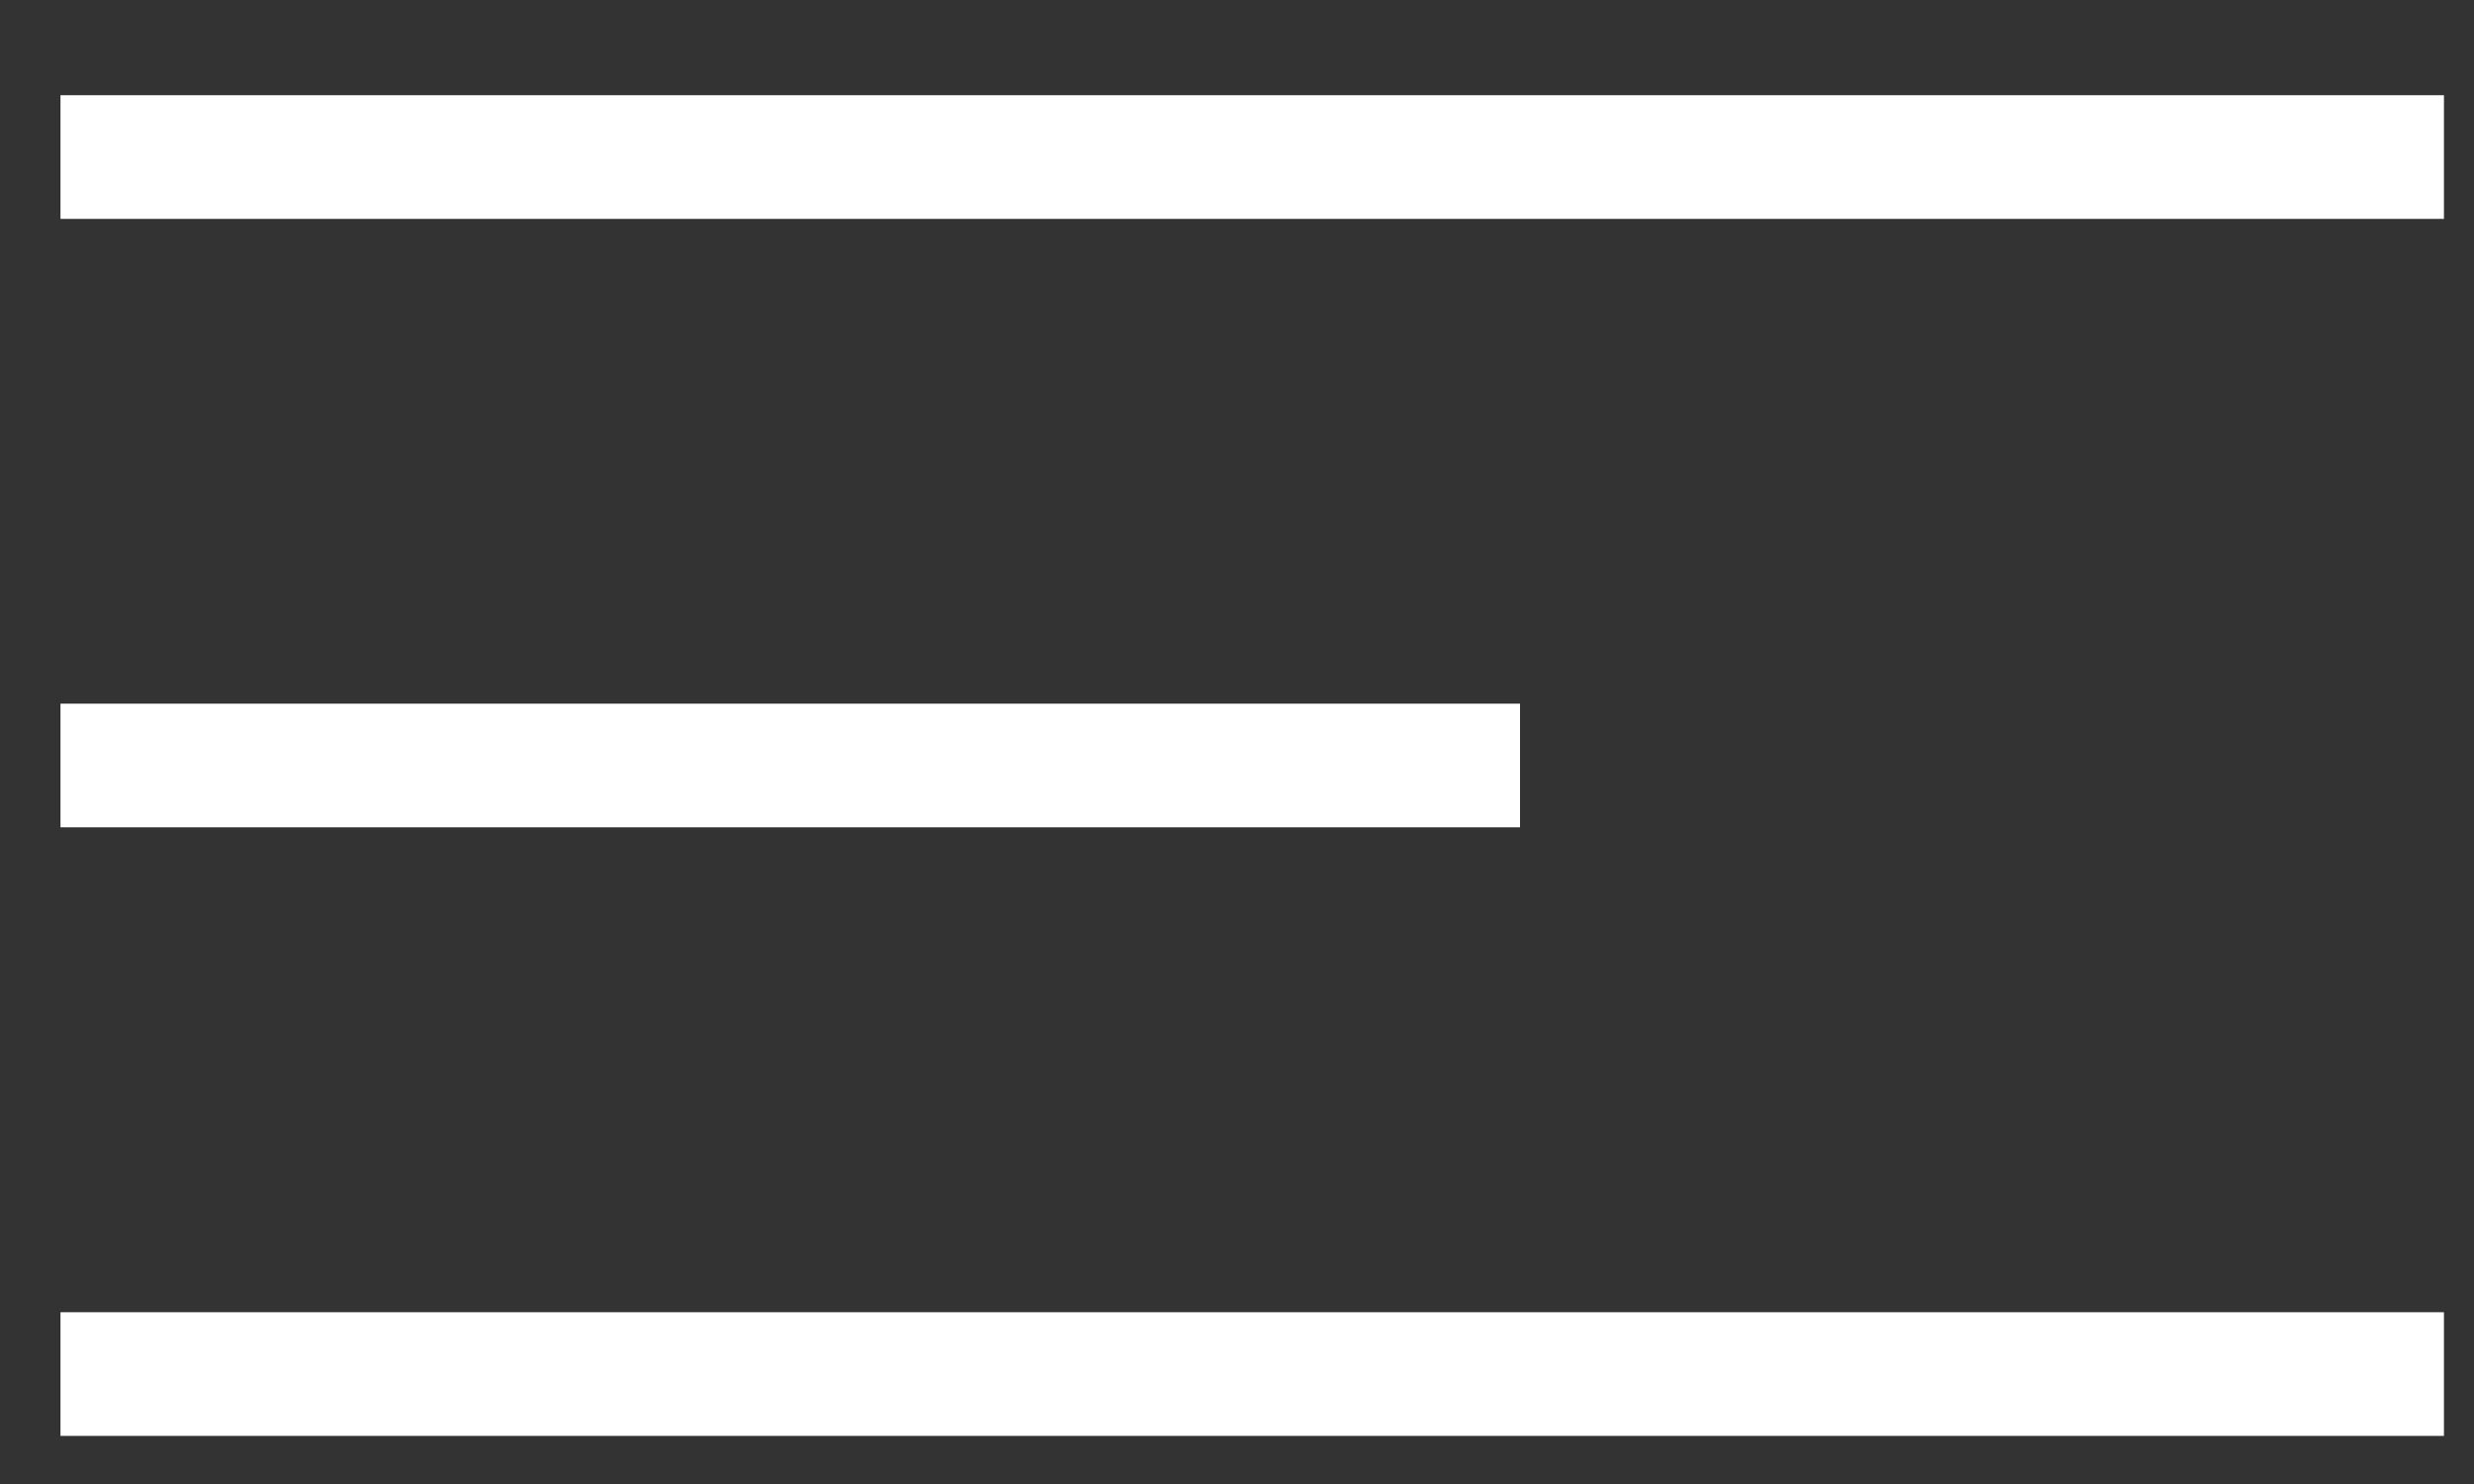
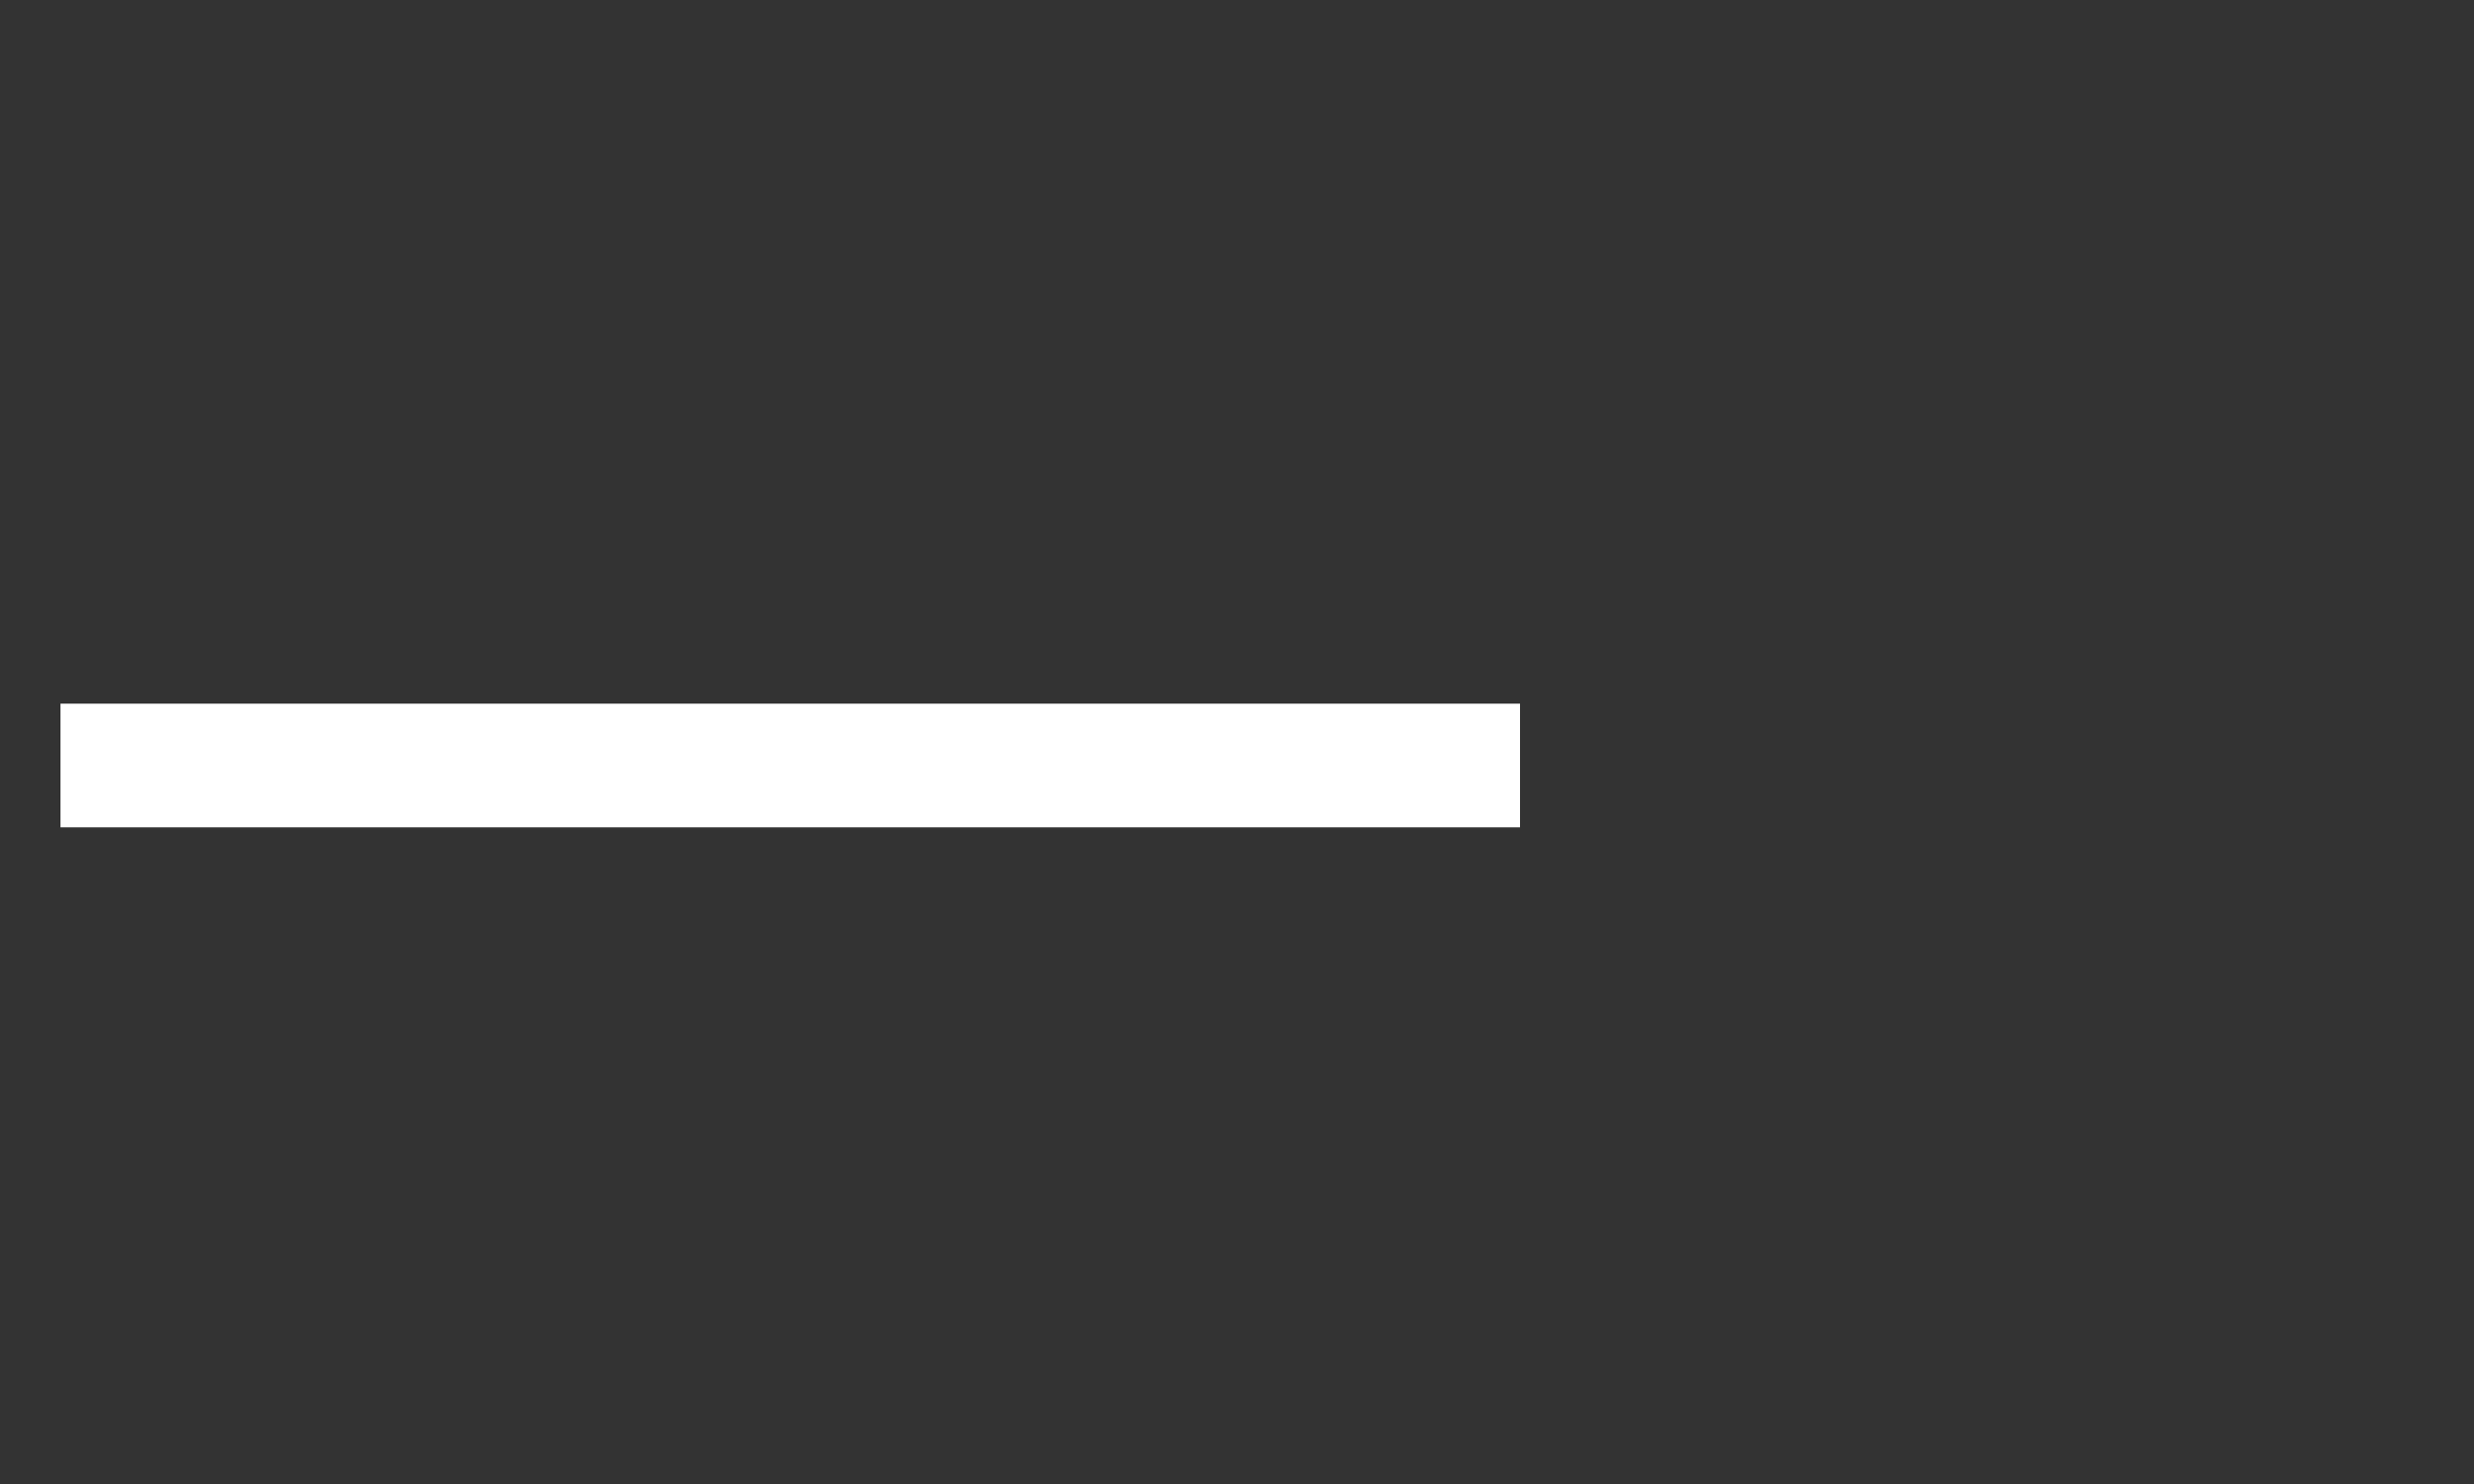
<svg xmlns="http://www.w3.org/2000/svg" width="20" height="12" viewBox="0 0 20 12" fill="none">
  <rect x="0" y="0" width="20" height="12" fill="#333333" stroke="none" />
-   <line x1="0.489" y1="1.27" x2="19.757" y2="1.27" stroke="white" />
  <path d="M0.489 6.19L12.288 6.19" stroke="white" />
-   <line x1="0.489" y1="11.111" x2="19.757" y2="11.111" stroke="white" />
</svg>